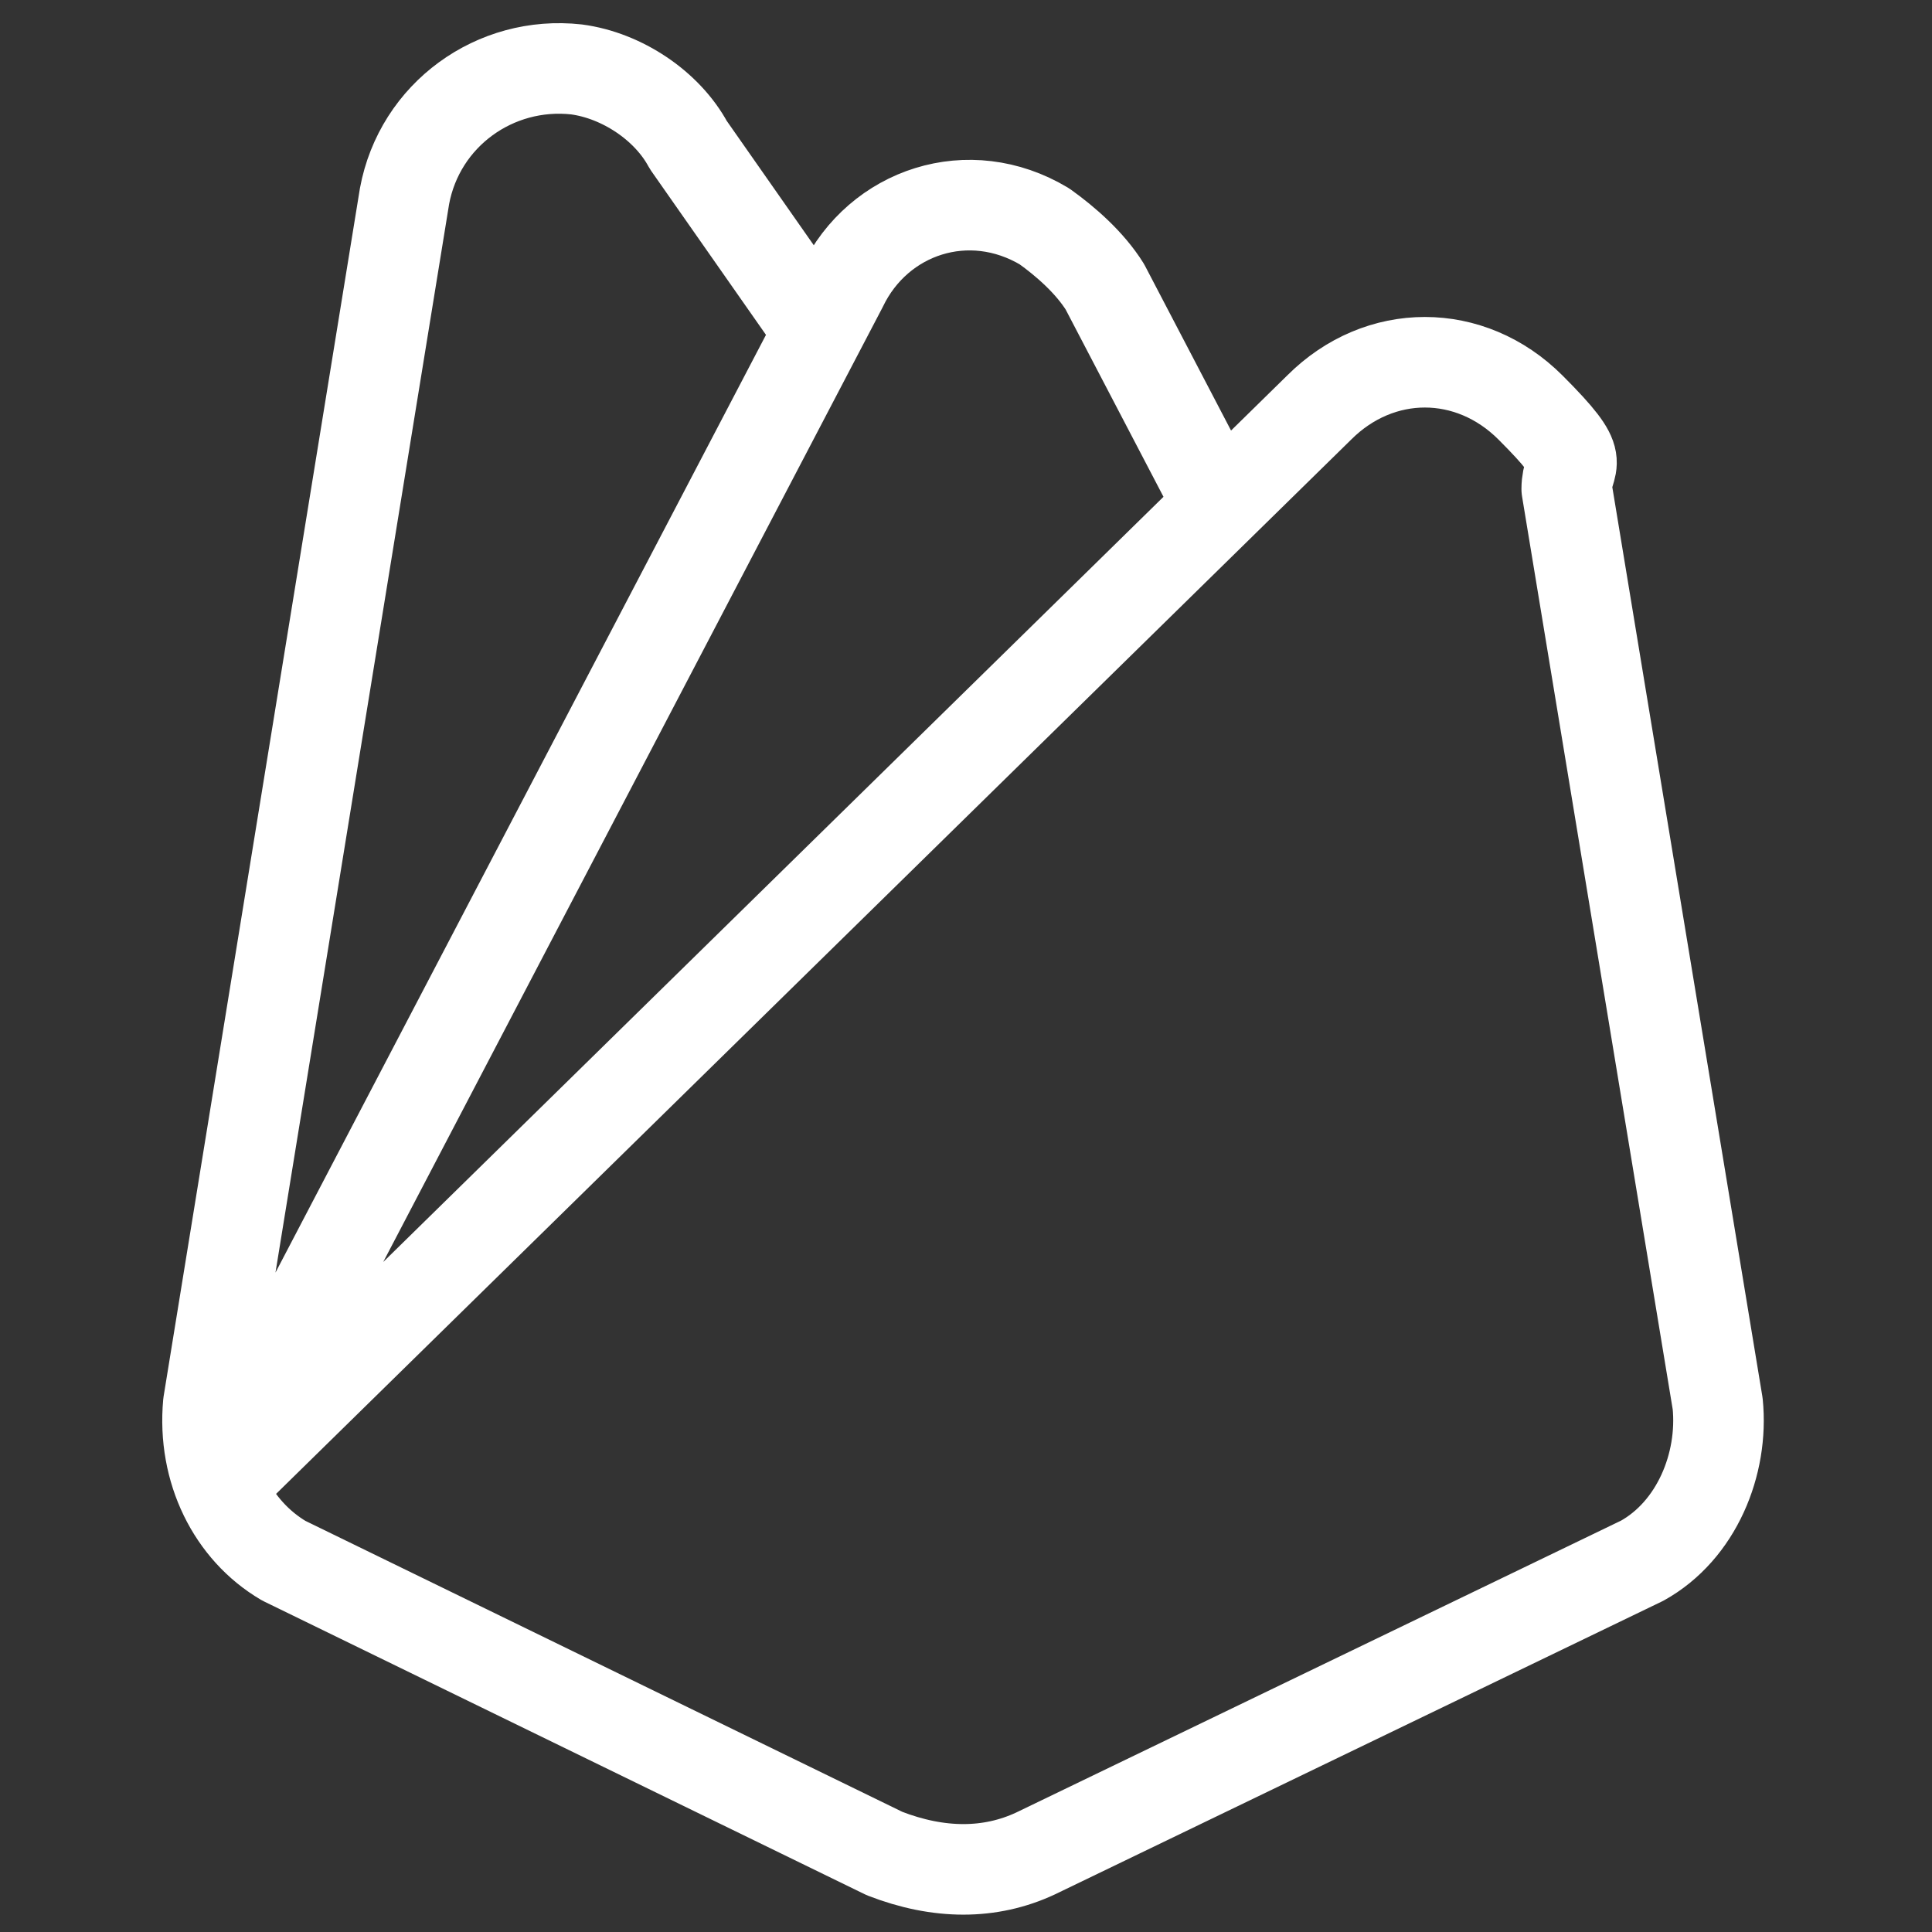
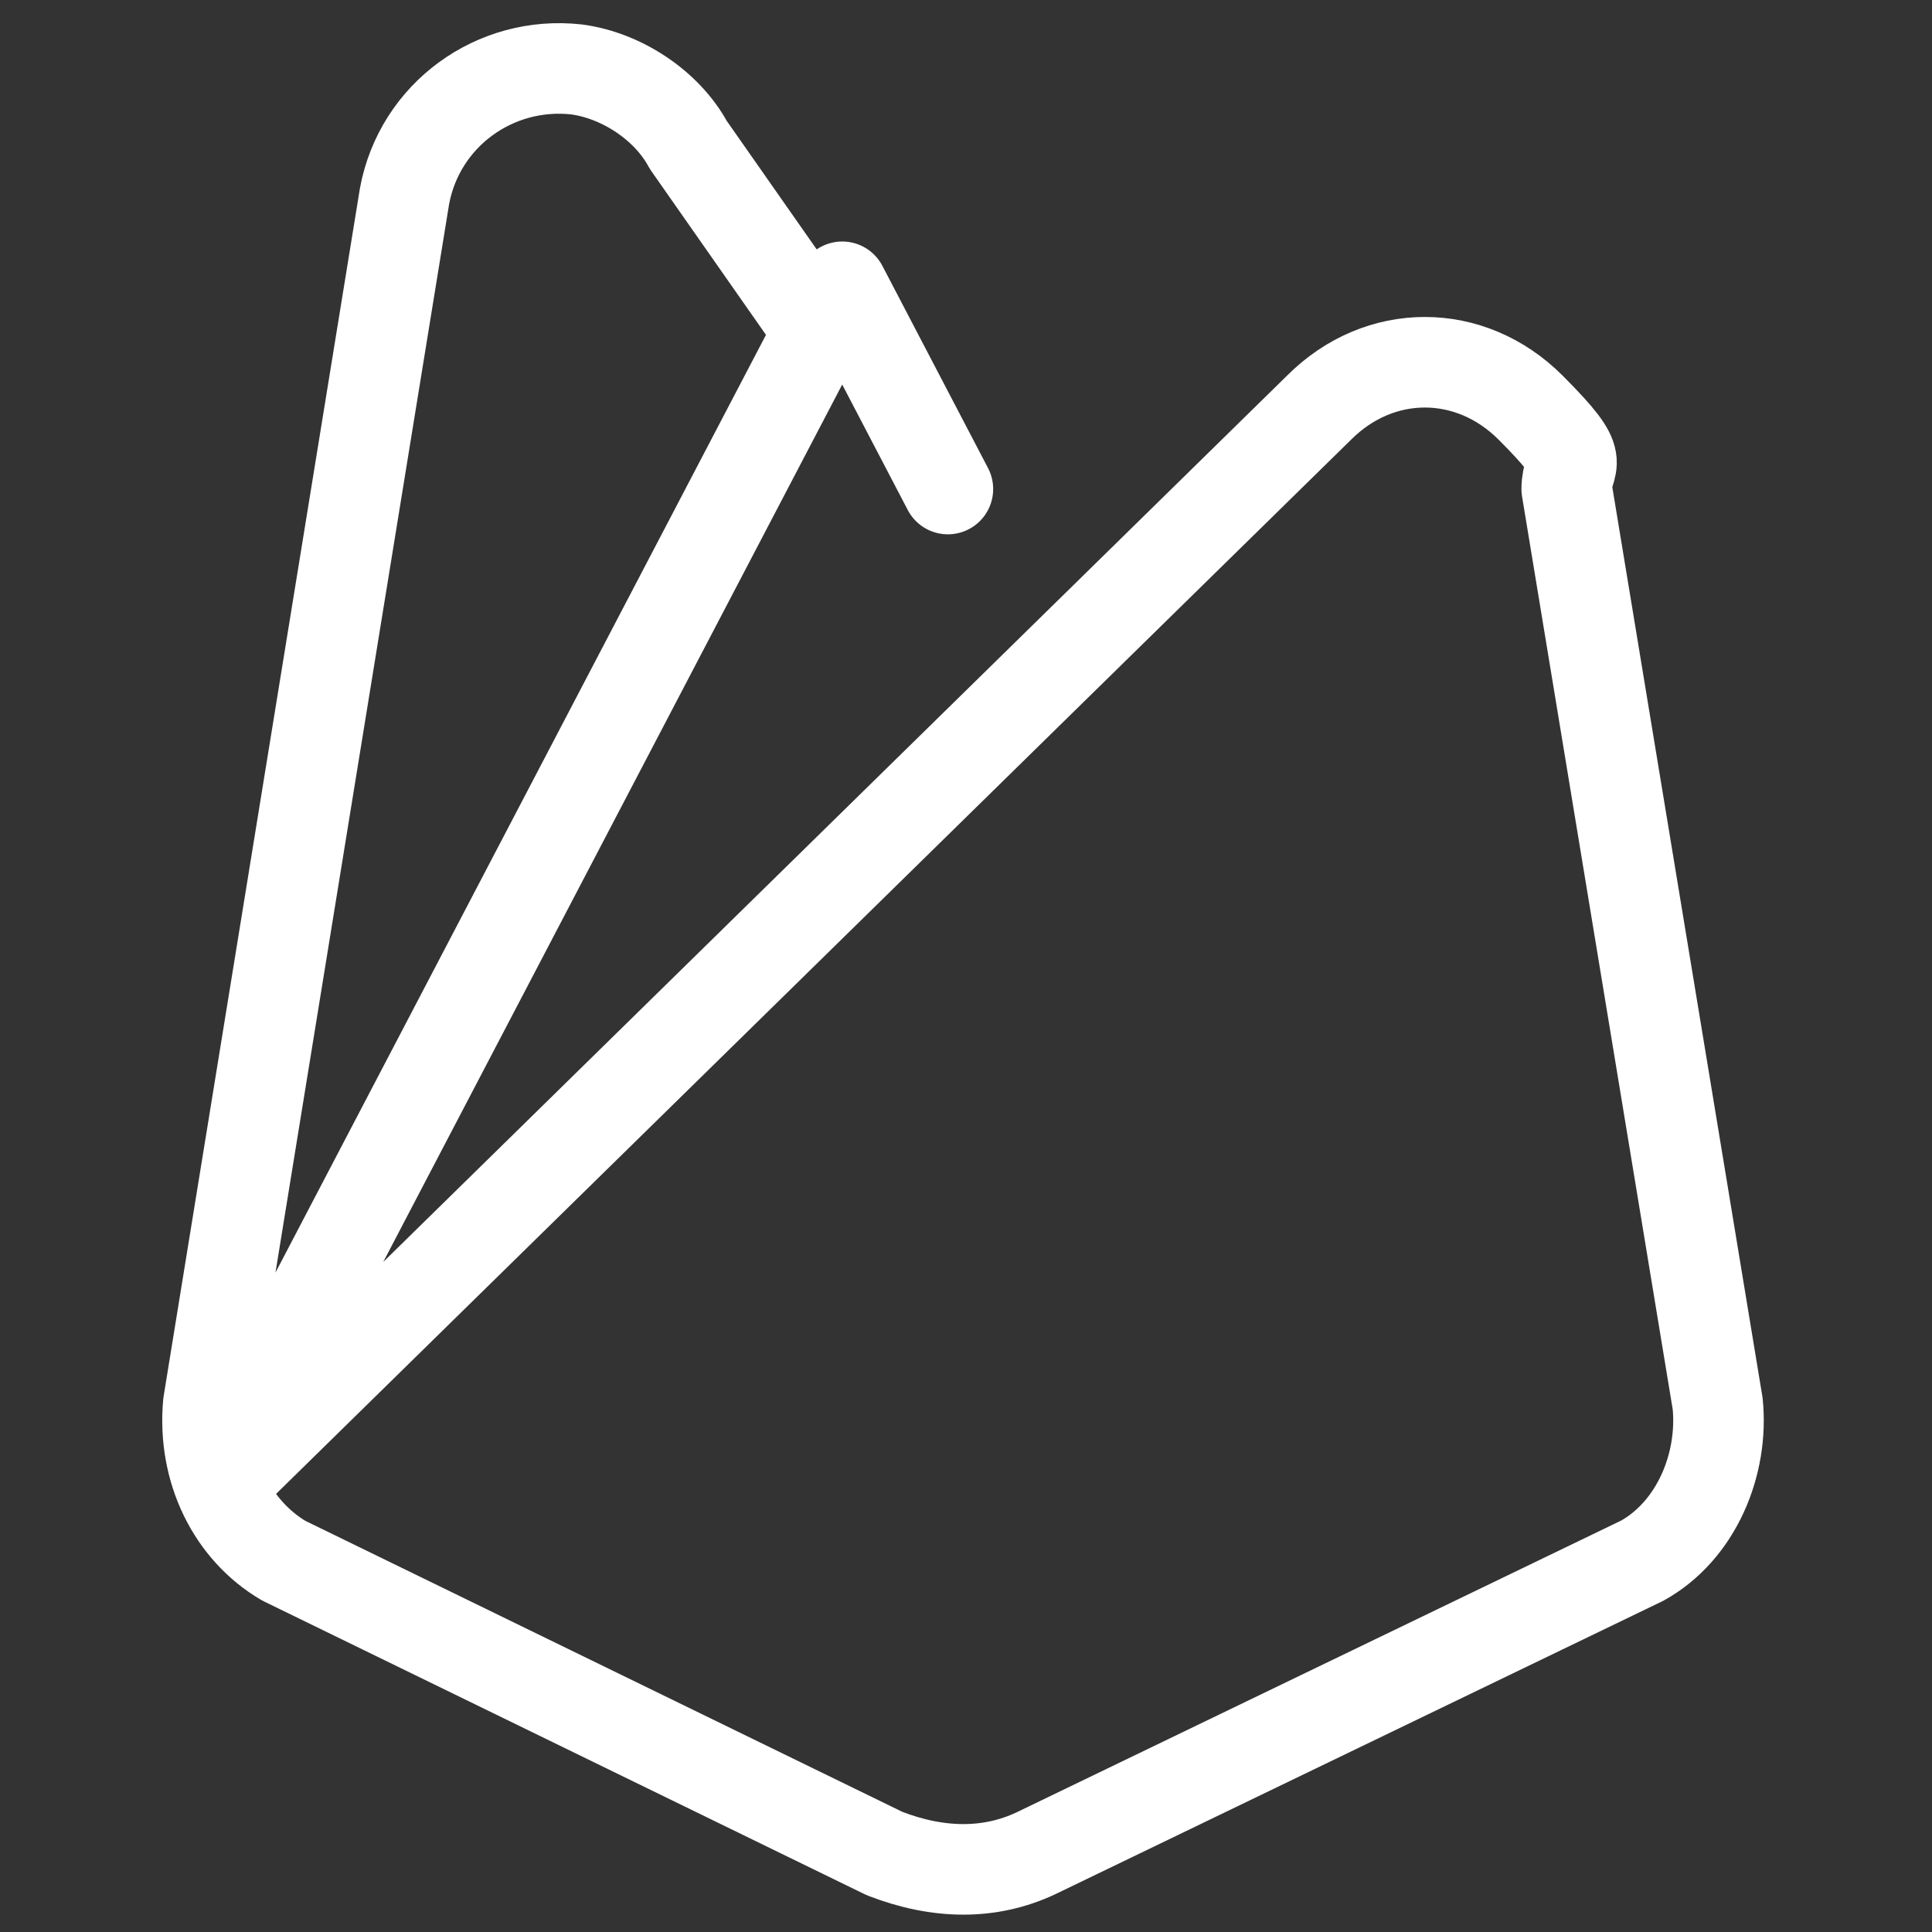
<svg xmlns="http://www.w3.org/2000/svg" viewBox="0 0 64 64" version="1.1" id="Layer_1">
  <rect x="0" y="0" width="64" height="64" fill="#333333" stroke="none" />
  <defs>
    <style>
      .st0 {
        fill: none;
        stroke: #fff;
        stroke-linecap: round;
        stroke-linejoin: round;
        stroke-width: 3px;
      }
    </style>
  </defs>
-   <path d="M7.5,48.5L27.9,9.5h0c1.2-2.5,4.2-3.5,6.7-2,.7.5,1.5,1.2,2,2l3.5,6.7M43.7,13.5c2-2,5-2,7,0s1.2,1.7,1.2,2.7l5,30.3c.2,2-.7,4.2-2.5,5.2l-20.1,9.7c-1.5.7-3.2.7-5,0l-19.9-9.7c-1.7-1-2.7-3-2.5-5.2L13.4,6.5c.5-2.7,3-4.5,5.7-4.2,1.5.2,3,1.2,3.7,2.5l4.2,6M7.5,49L43.7,13.5" class="st0" />
+   <path d="M7.5,48.5L27.9,9.5h0l3.5,6.7M43.7,13.5c2-2,5-2,7,0s1.2,1.7,1.2,2.7l5,30.3c.2,2-.7,4.2-2.5,5.2l-20.1,9.7c-1.5.7-3.2.7-5,0l-19.9-9.7c-1.7-1-2.7-3-2.5-5.2L13.4,6.5c.5-2.7,3-4.5,5.7-4.2,1.5.2,3,1.2,3.7,2.5l4.2,6M7.5,49L43.7,13.5" class="st0" />
</svg>